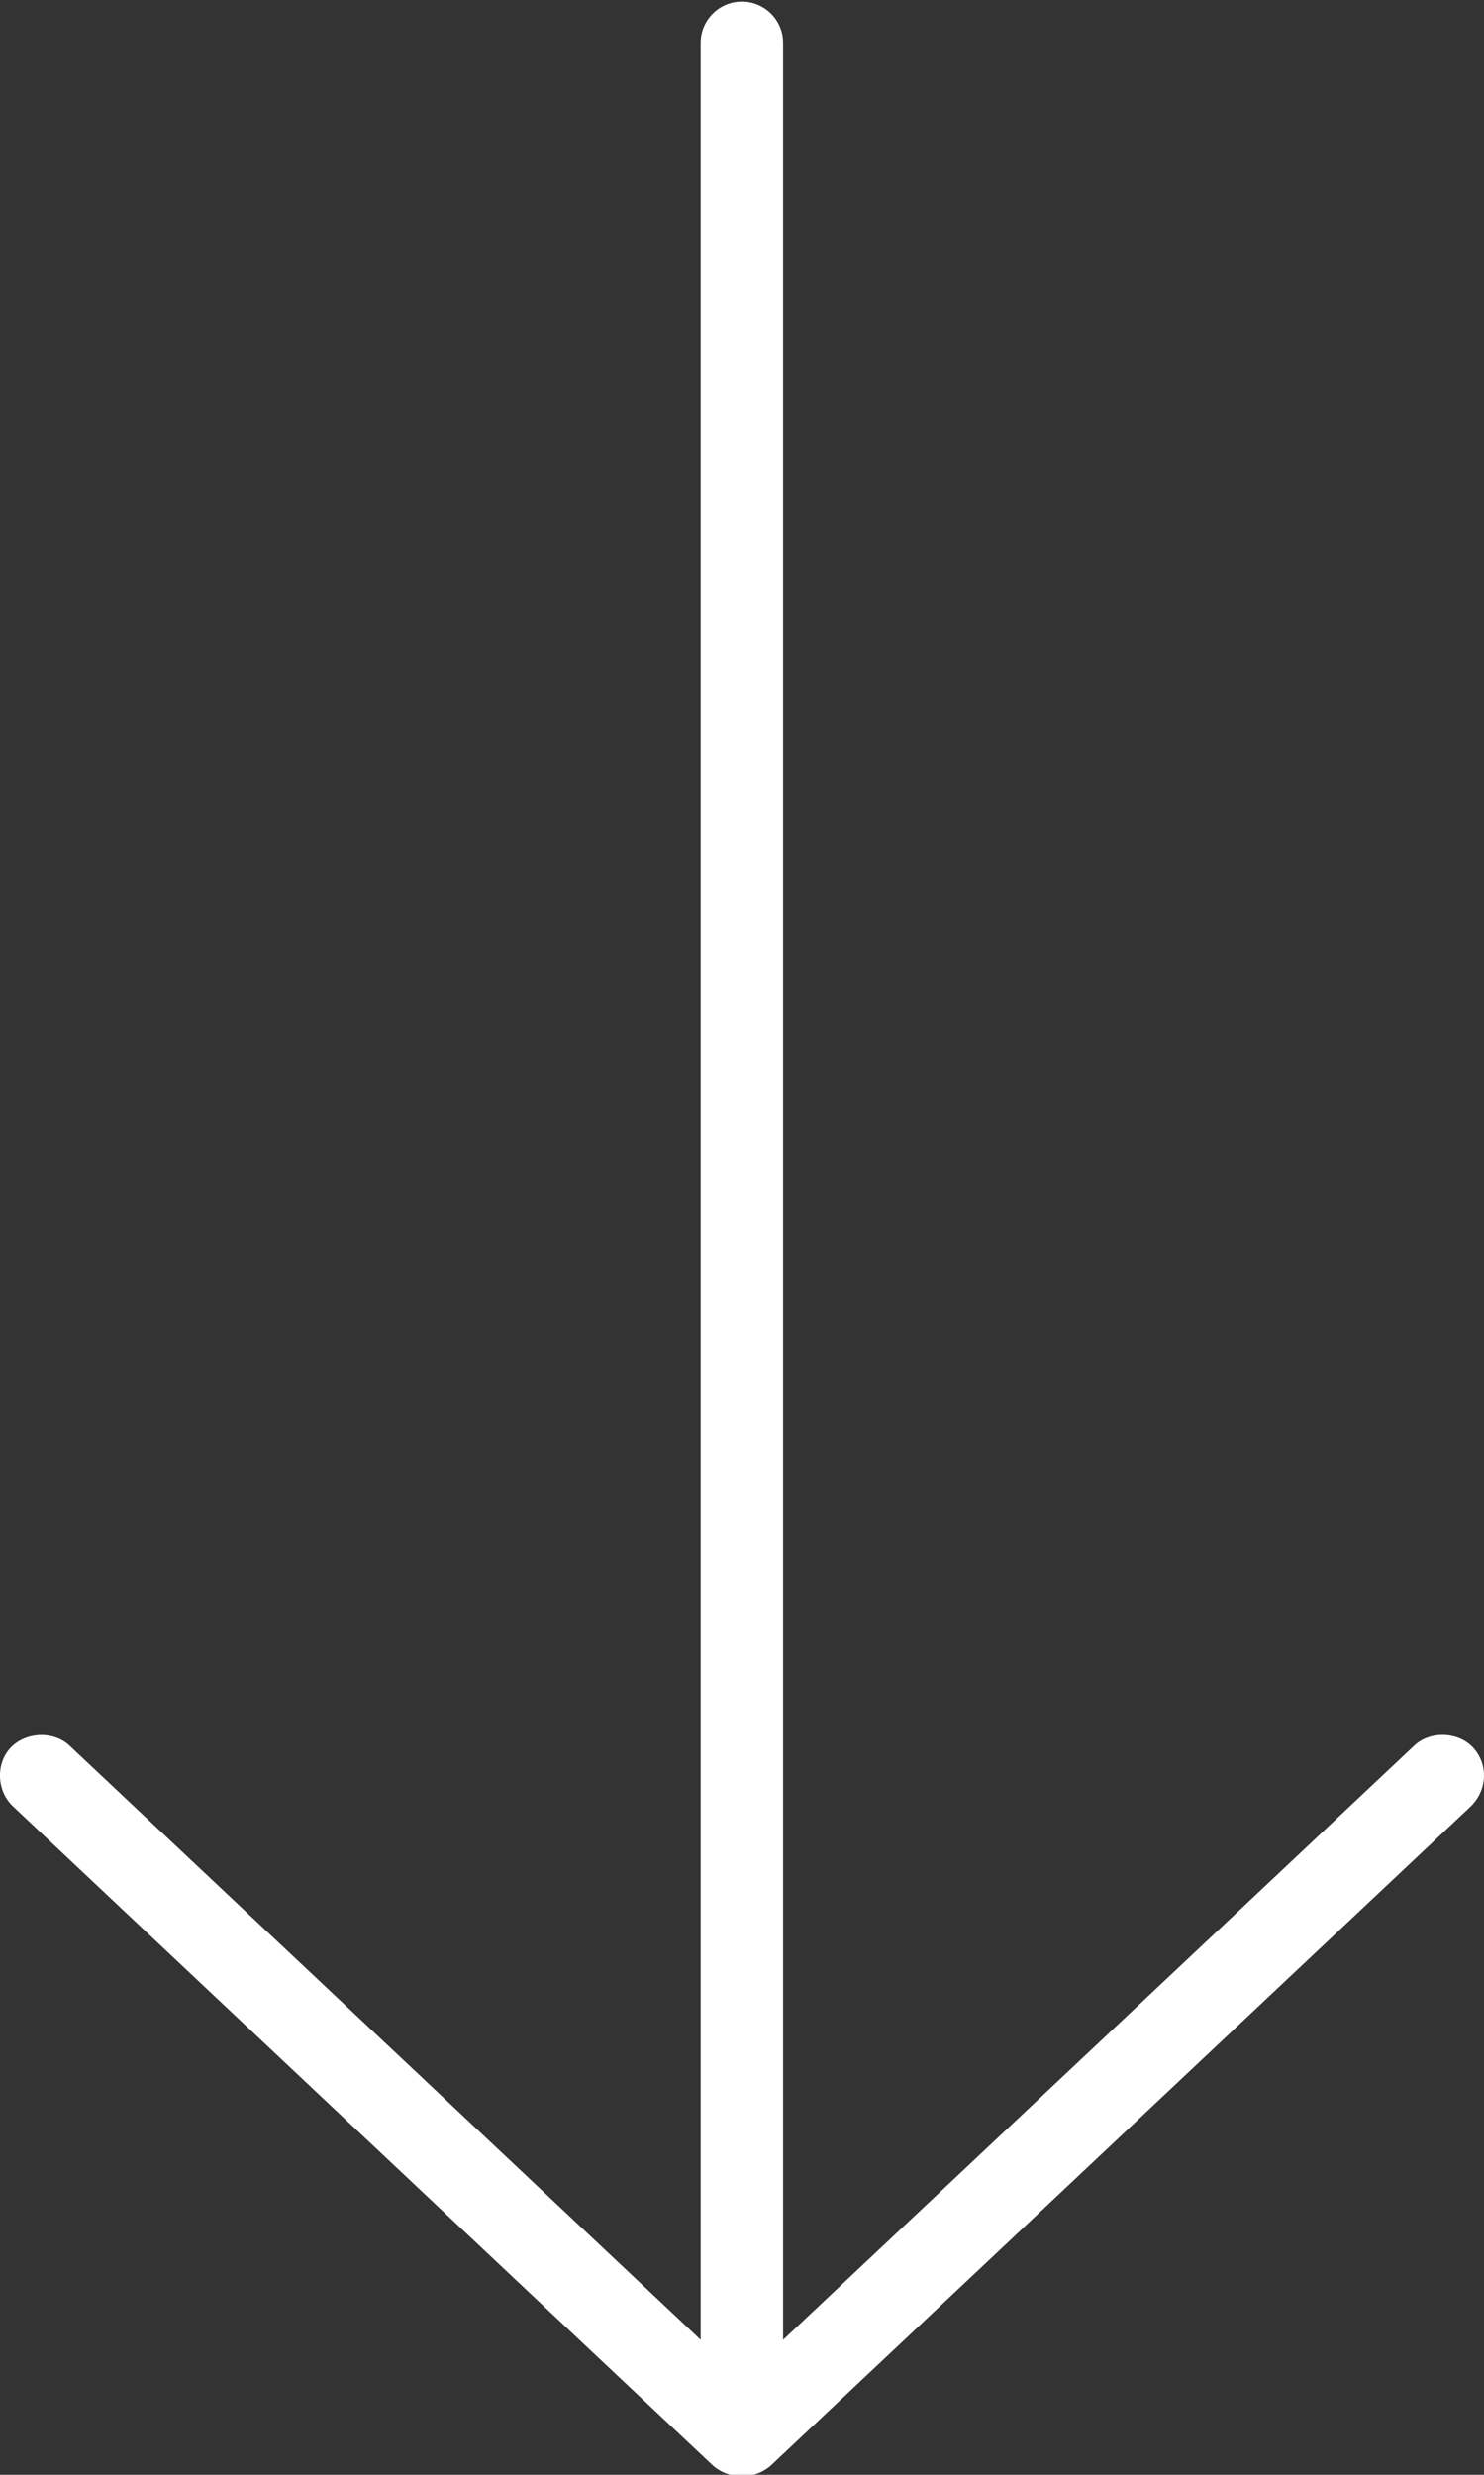
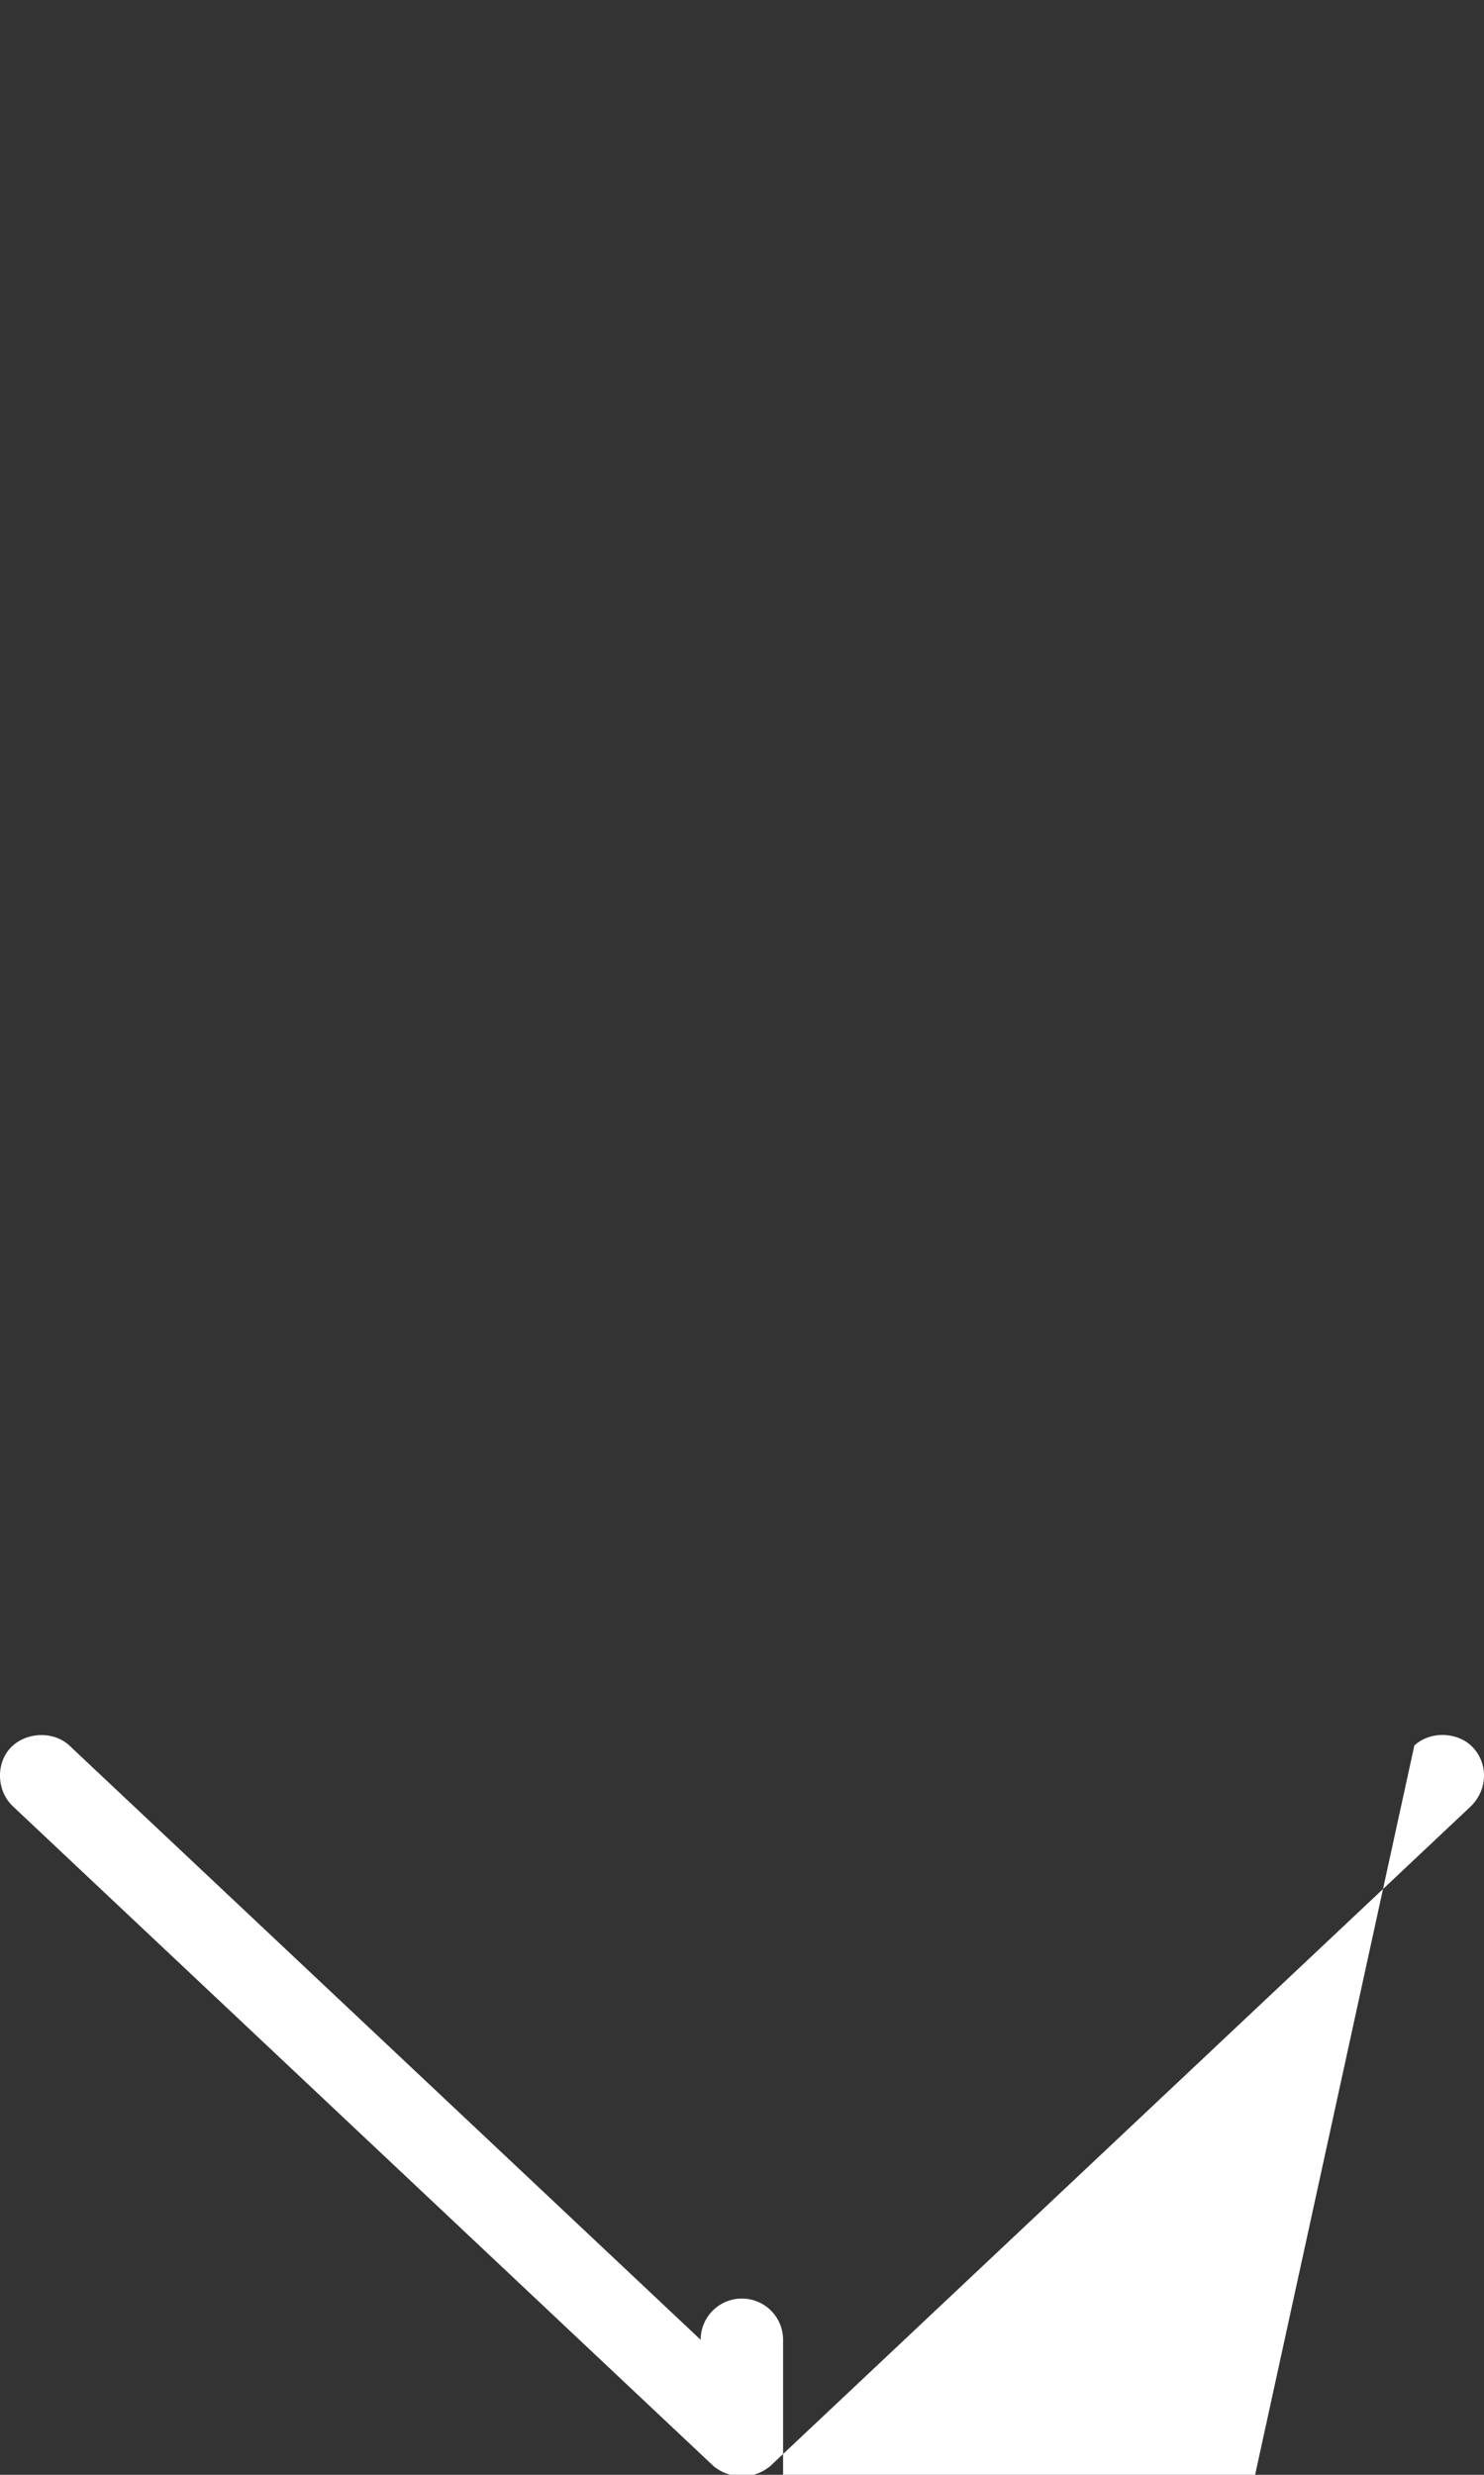
<svg xmlns="http://www.w3.org/2000/svg" width="36" height="60" viewBox="0 0 36 60">
  <rect x="0" y="0" width="36" height="60" fill="#333333" stroke="none" />
-   <path fill="#FFF" d="M17.31 59.79l-17-16c-.404-.387-.407-1.05-.047-1.422.366-.38 1.038-.407 1.422-.047l15.312 14.406V1.039a1 1 0 1 1 2 0v55.688L34.31 42.32c.385-.36 1.062-.338 1.422.047.36.385.37 1.003-.047 1.422l-17 16c-.468.38-1.041.28-1.375 0z" color="#FFF" overflow="visible" style="text-indent:0;text-transform:none" />
+   <path fill="#FFF" d="M17.31 59.79l-17-16c-.404-.387-.407-1.05-.047-1.422.366-.38 1.038-.407 1.422-.047l15.312 14.406a1 1 0 1 1 2 0v55.688L34.31 42.32c.385-.36 1.062-.338 1.422.047.36.385.37 1.003-.047 1.422l-17 16c-.468.38-1.041.28-1.375 0z" color="#FFF" overflow="visible" style="text-indent:0;text-transform:none" />
</svg>